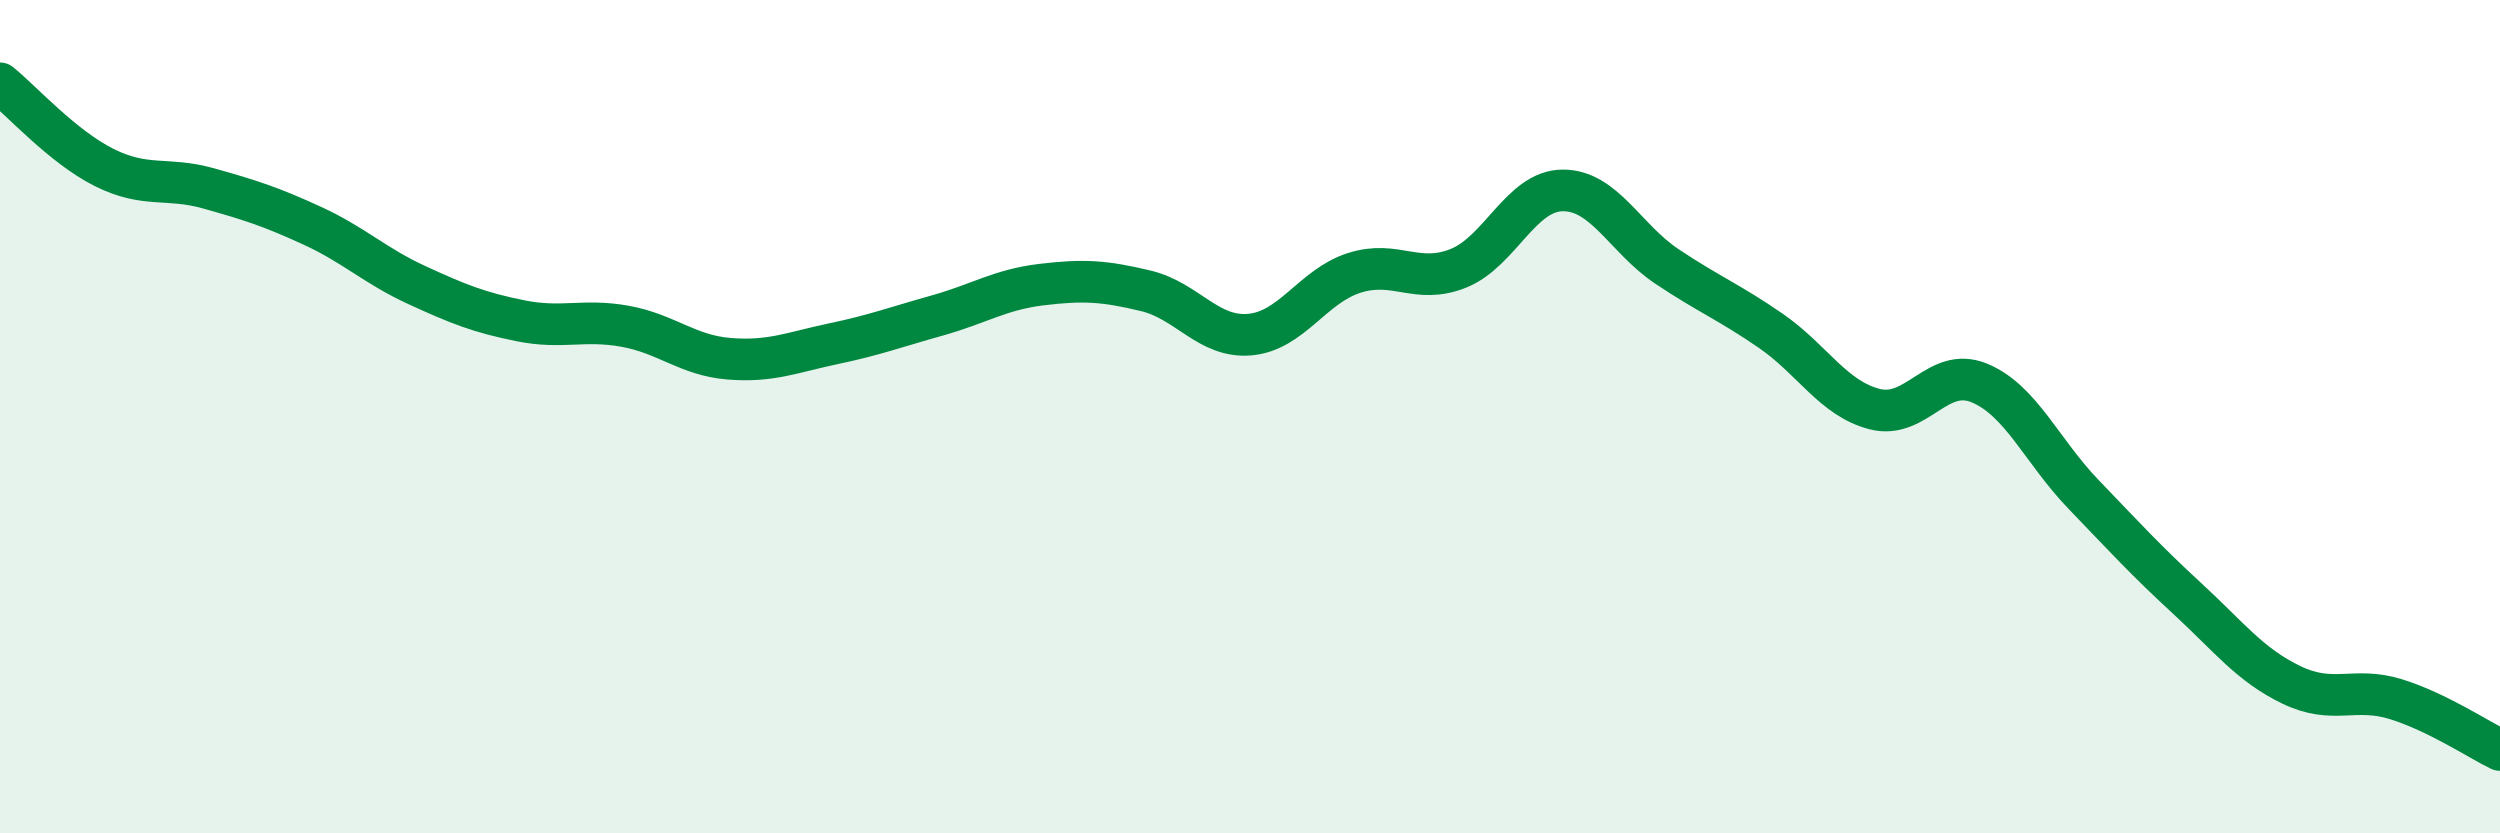
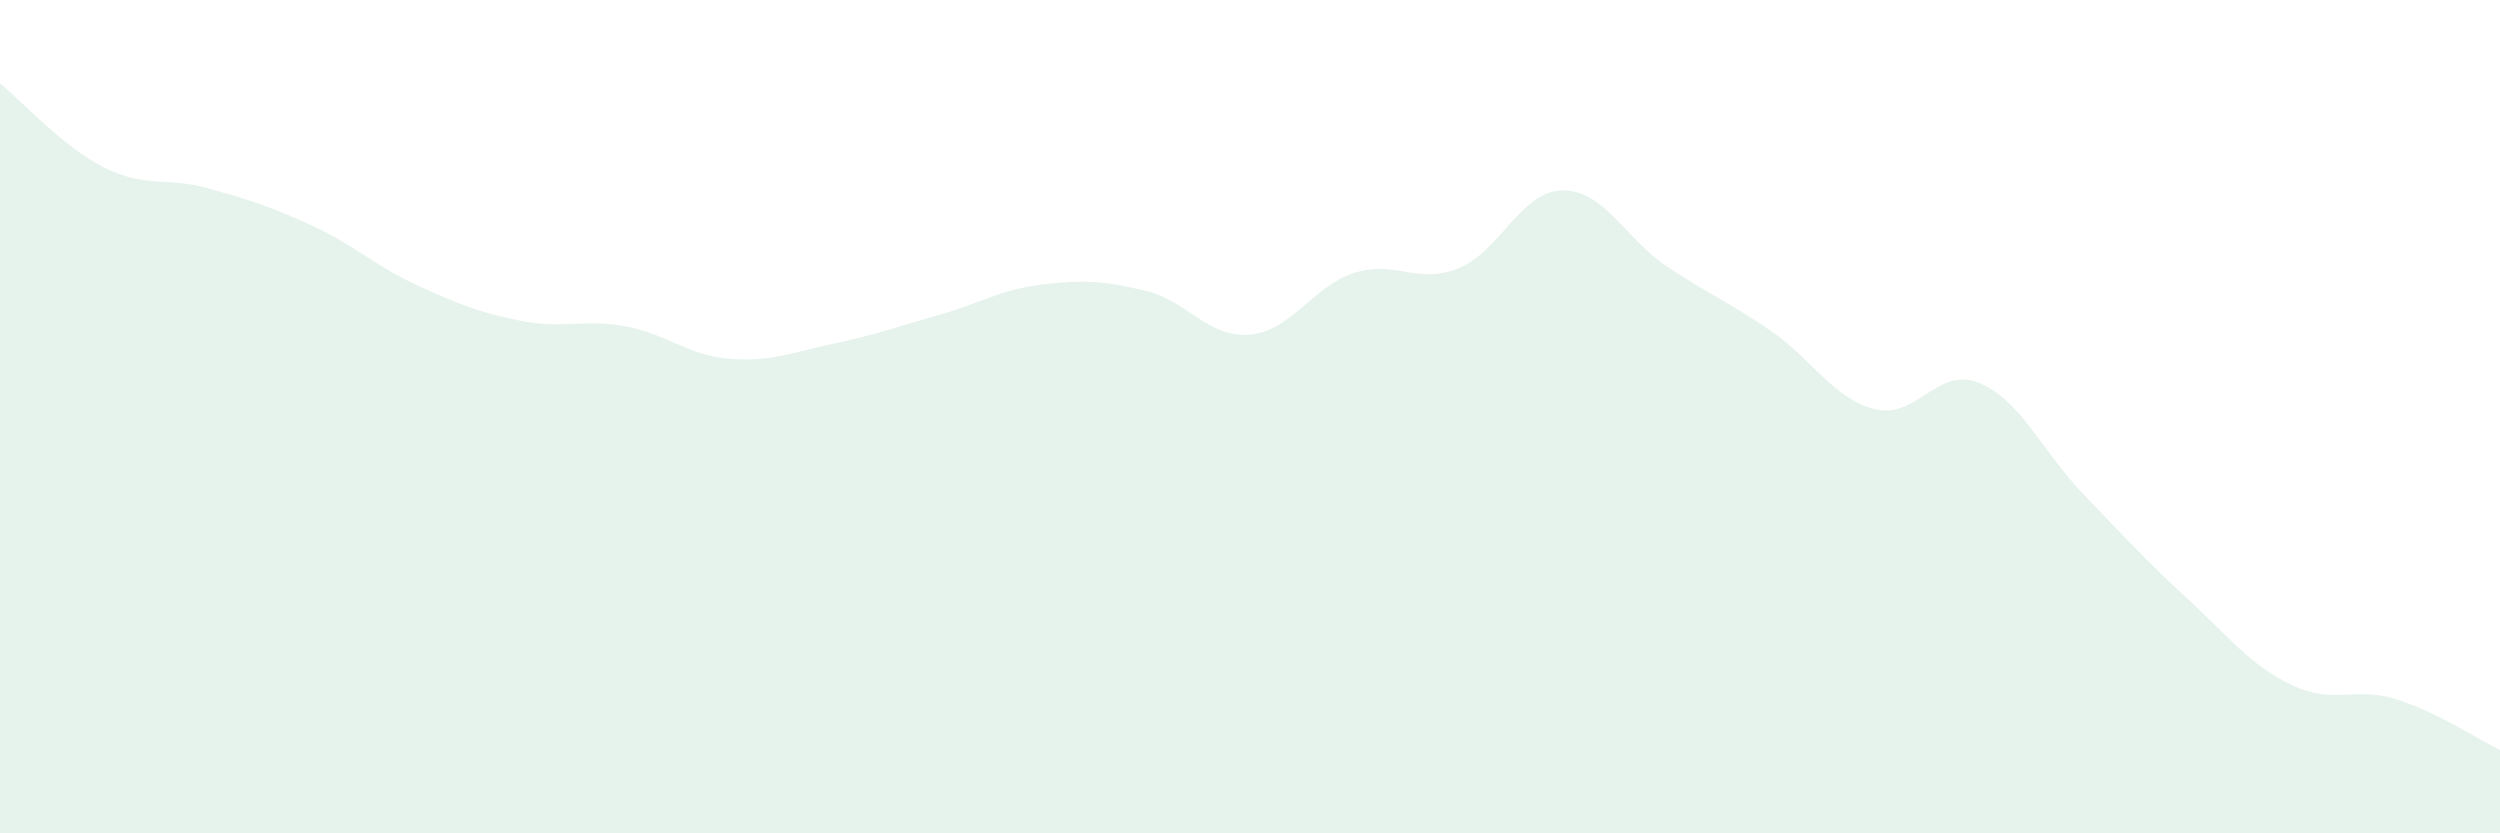
<svg xmlns="http://www.w3.org/2000/svg" width="60" height="20" viewBox="0 0 60 20">
  <path d="M 0,2 C 0.5,2.4 1.5,3.52 2.5,4.02 C 3.5,4.52 4,4.24 5,4.52 C 6,4.8 6.5,4.96 7.5,5.42 C 8.5,5.88 9,6.38 10,6.84 C 11,7.3 11.5,7.5 12.5,7.7 C 13.5,7.9 14,7.65 15,7.83 C 16,8.01 16.5,8.53 17.5,8.61 C 18.5,8.69 19,8.46 20,8.25 C 21,8.04 21.5,7.85 22.5,7.57 C 23.5,7.29 24,6.95 25,6.83 C 26,6.71 26.5,6.74 27.5,6.98 C 28.5,7.22 29,8.12 30,8.03 C 31,7.94 31.5,6.87 32.5,6.55 C 33.5,6.23 34,6.84 35,6.44 C 36,6.04 36.5,4.58 37.5,4.57 C 38.5,4.56 39,5.72 40,6.39 C 41,7.06 41.5,7.25 42.5,7.94 C 43.5,8.63 44,9.57 45,9.82 C 46,10.07 46.5,8.78 47.5,9.19 C 48.5,9.6 49,10.82 50,11.86 C 51,12.9 51.5,13.45 52.5,14.37 C 53.5,15.29 54,15.96 55,16.44 C 56,16.92 56.5,16.47 57.5,16.78 C 58.5,17.09 59.5,17.76 60,18L60 20L0 20Z" fill="#008740" opacity="0.1" stroke-linecap="round" stroke-linejoin="round" />
-   <path d="M 0,2 C 0.5,2.4 1.5,3.52 2.5,4.02 C 3.5,4.52 4,4.24 5,4.52 C 6,4.8 6.5,4.96 7.5,5.42 C 8.5,5.88 9,6.38 10,6.84 C 11,7.3 11.5,7.5 12.5,7.7 C 13.5,7.9 14,7.65 15,7.83 C 16,8.01 16.5,8.53 17.5,8.61 C 18.5,8.69 19,8.46 20,8.25 C 21,8.04 21.5,7.85 22.5,7.57 C 23.5,7.29 24,6.95 25,6.83 C 26,6.71 26.5,6.74 27.5,6.98 C 28.5,7.22 29,8.12 30,8.03 C 31,7.94 31.5,6.87 32.5,6.55 C 33.5,6.23 34,6.84 35,6.44 C 36,6.04 36.5,4.58 37.5,4.57 C 38.5,4.56 39,5.72 40,6.39 C 41,7.06 41.5,7.25 42.5,7.94 C 43.5,8.63 44,9.57 45,9.82 C 46,10.07 46.5,8.78 47.5,9.19 C 48.5,9.6 49,10.82 50,11.86 C 51,12.9 51.5,13.45 52.5,14.37 C 53.5,15.29 54,15.96 55,16.44 C 56,16.92 56.5,16.47 57.5,16.78 C 58.5,17.09 59.5,17.76 60,18" stroke="#008740" stroke-width="1" fill="none" stroke-linecap="round" stroke-linejoin="round" />
</svg>